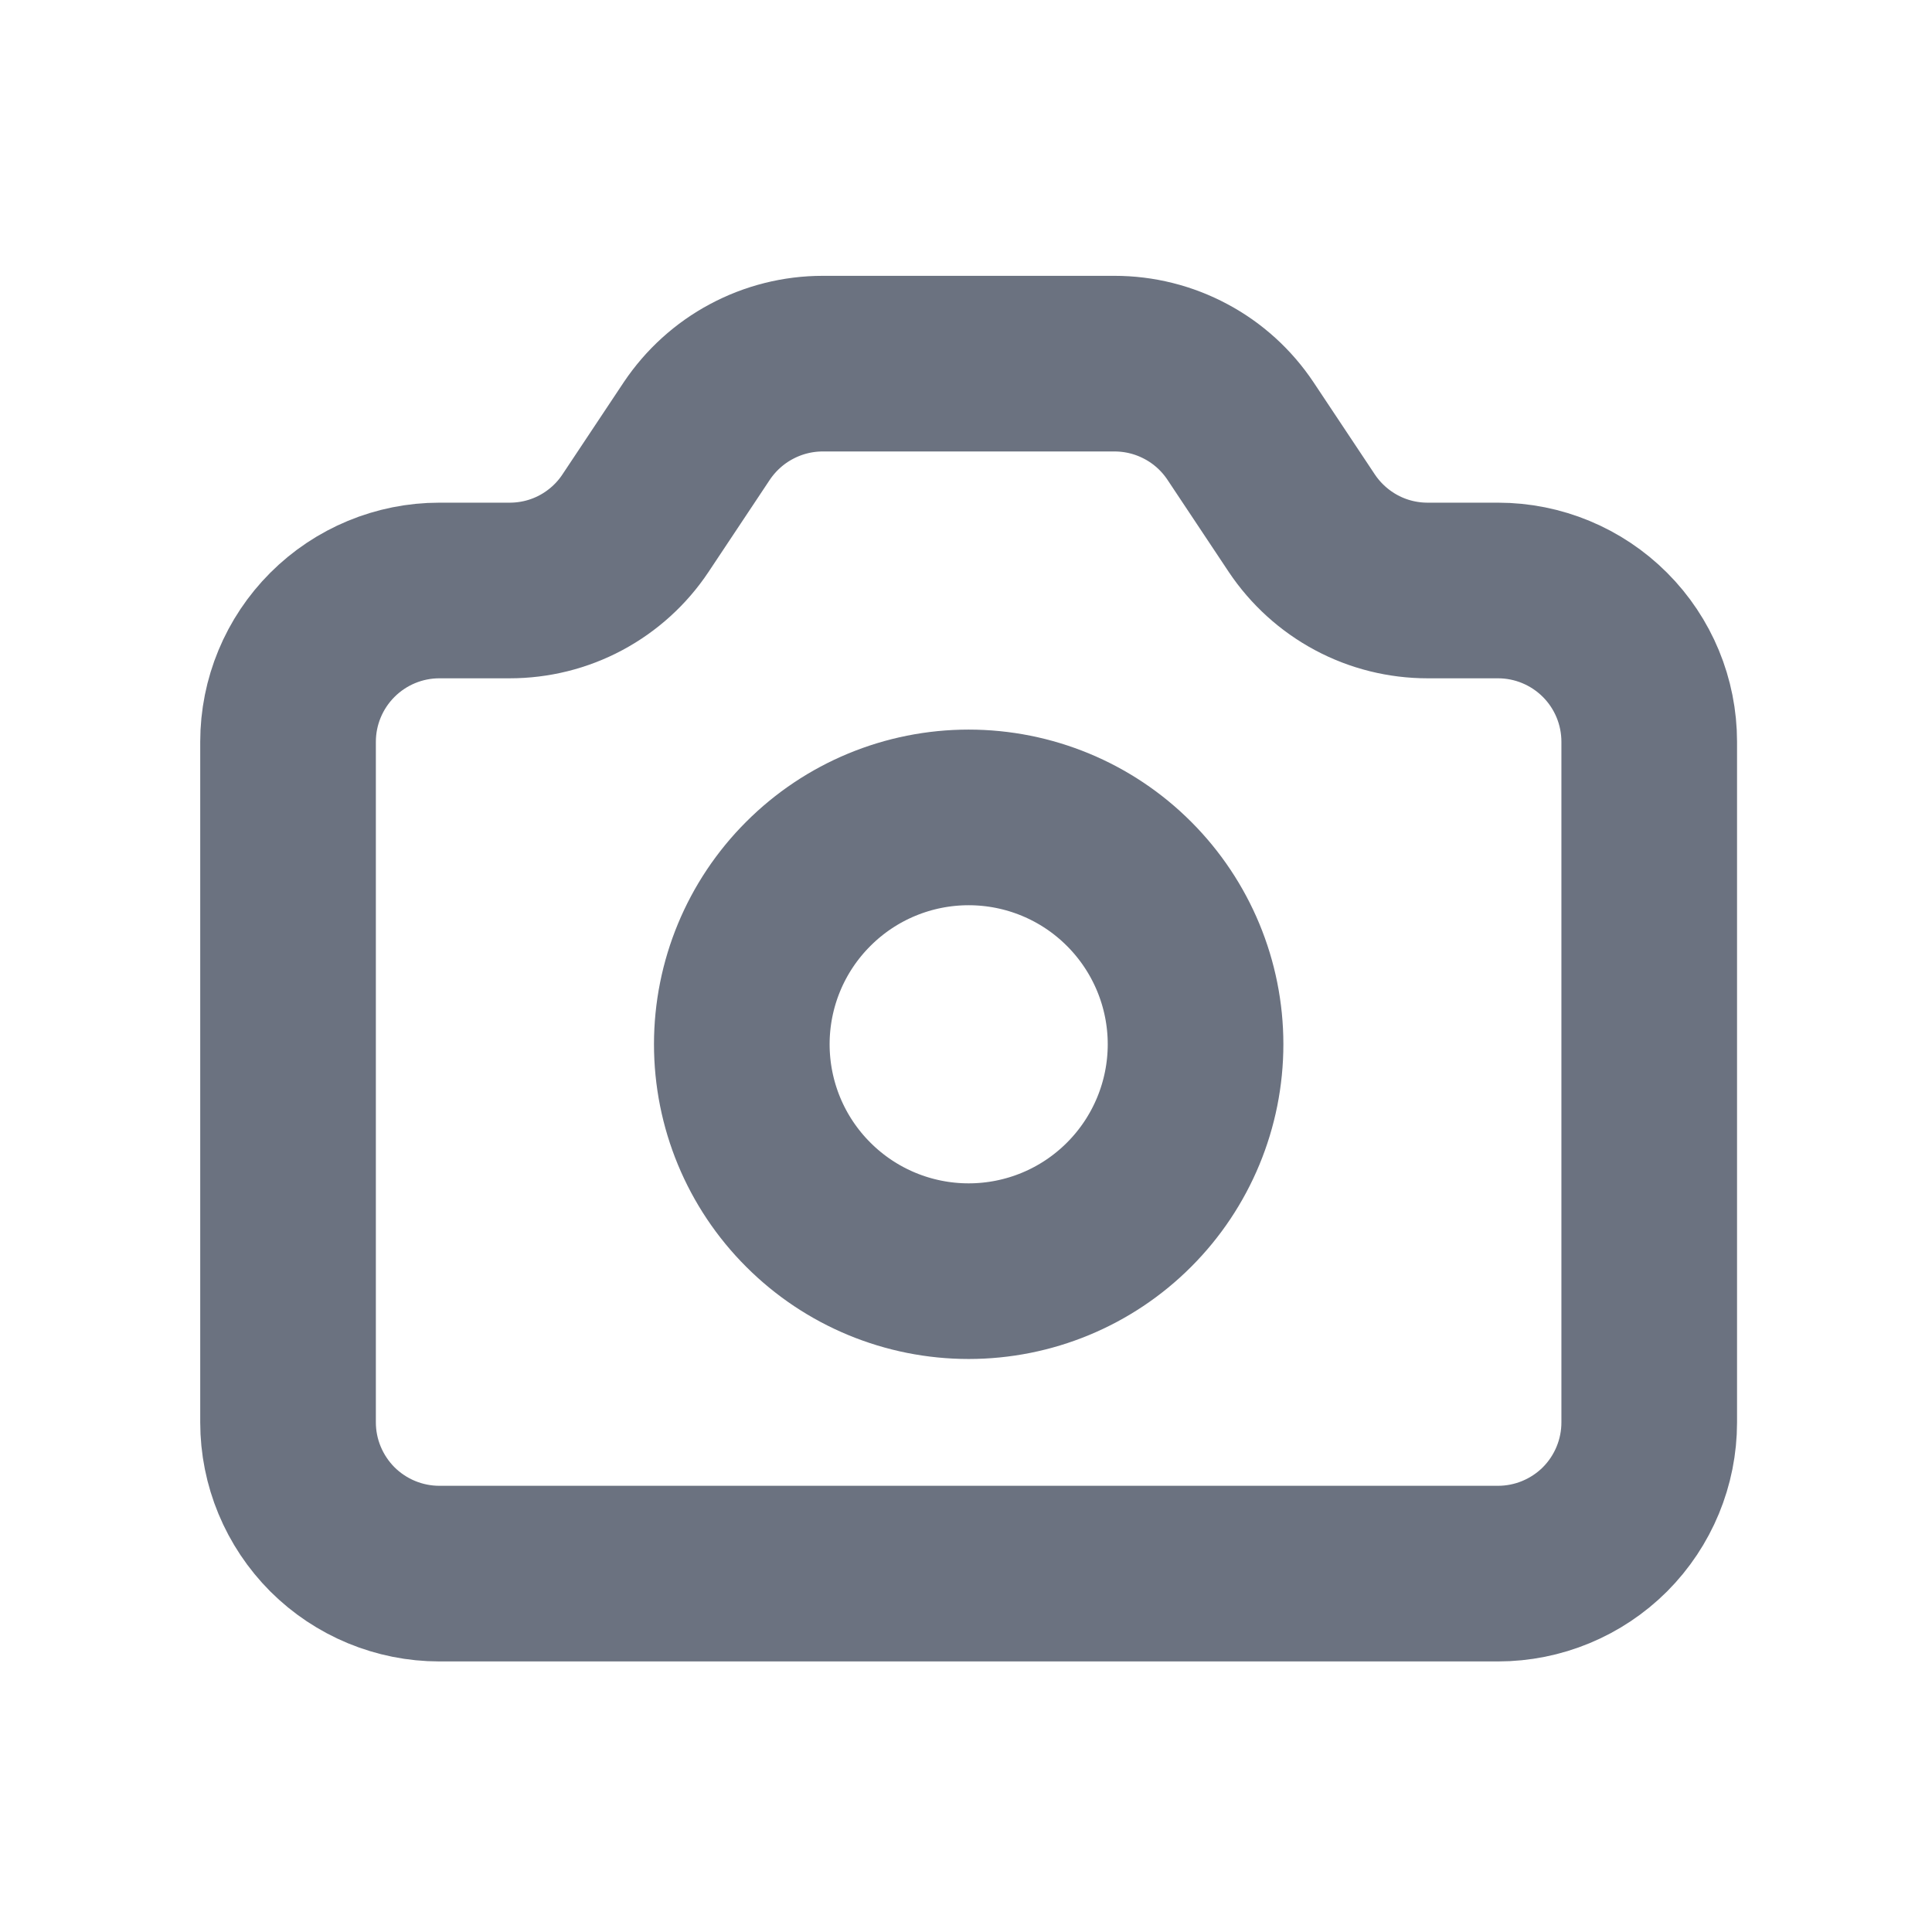
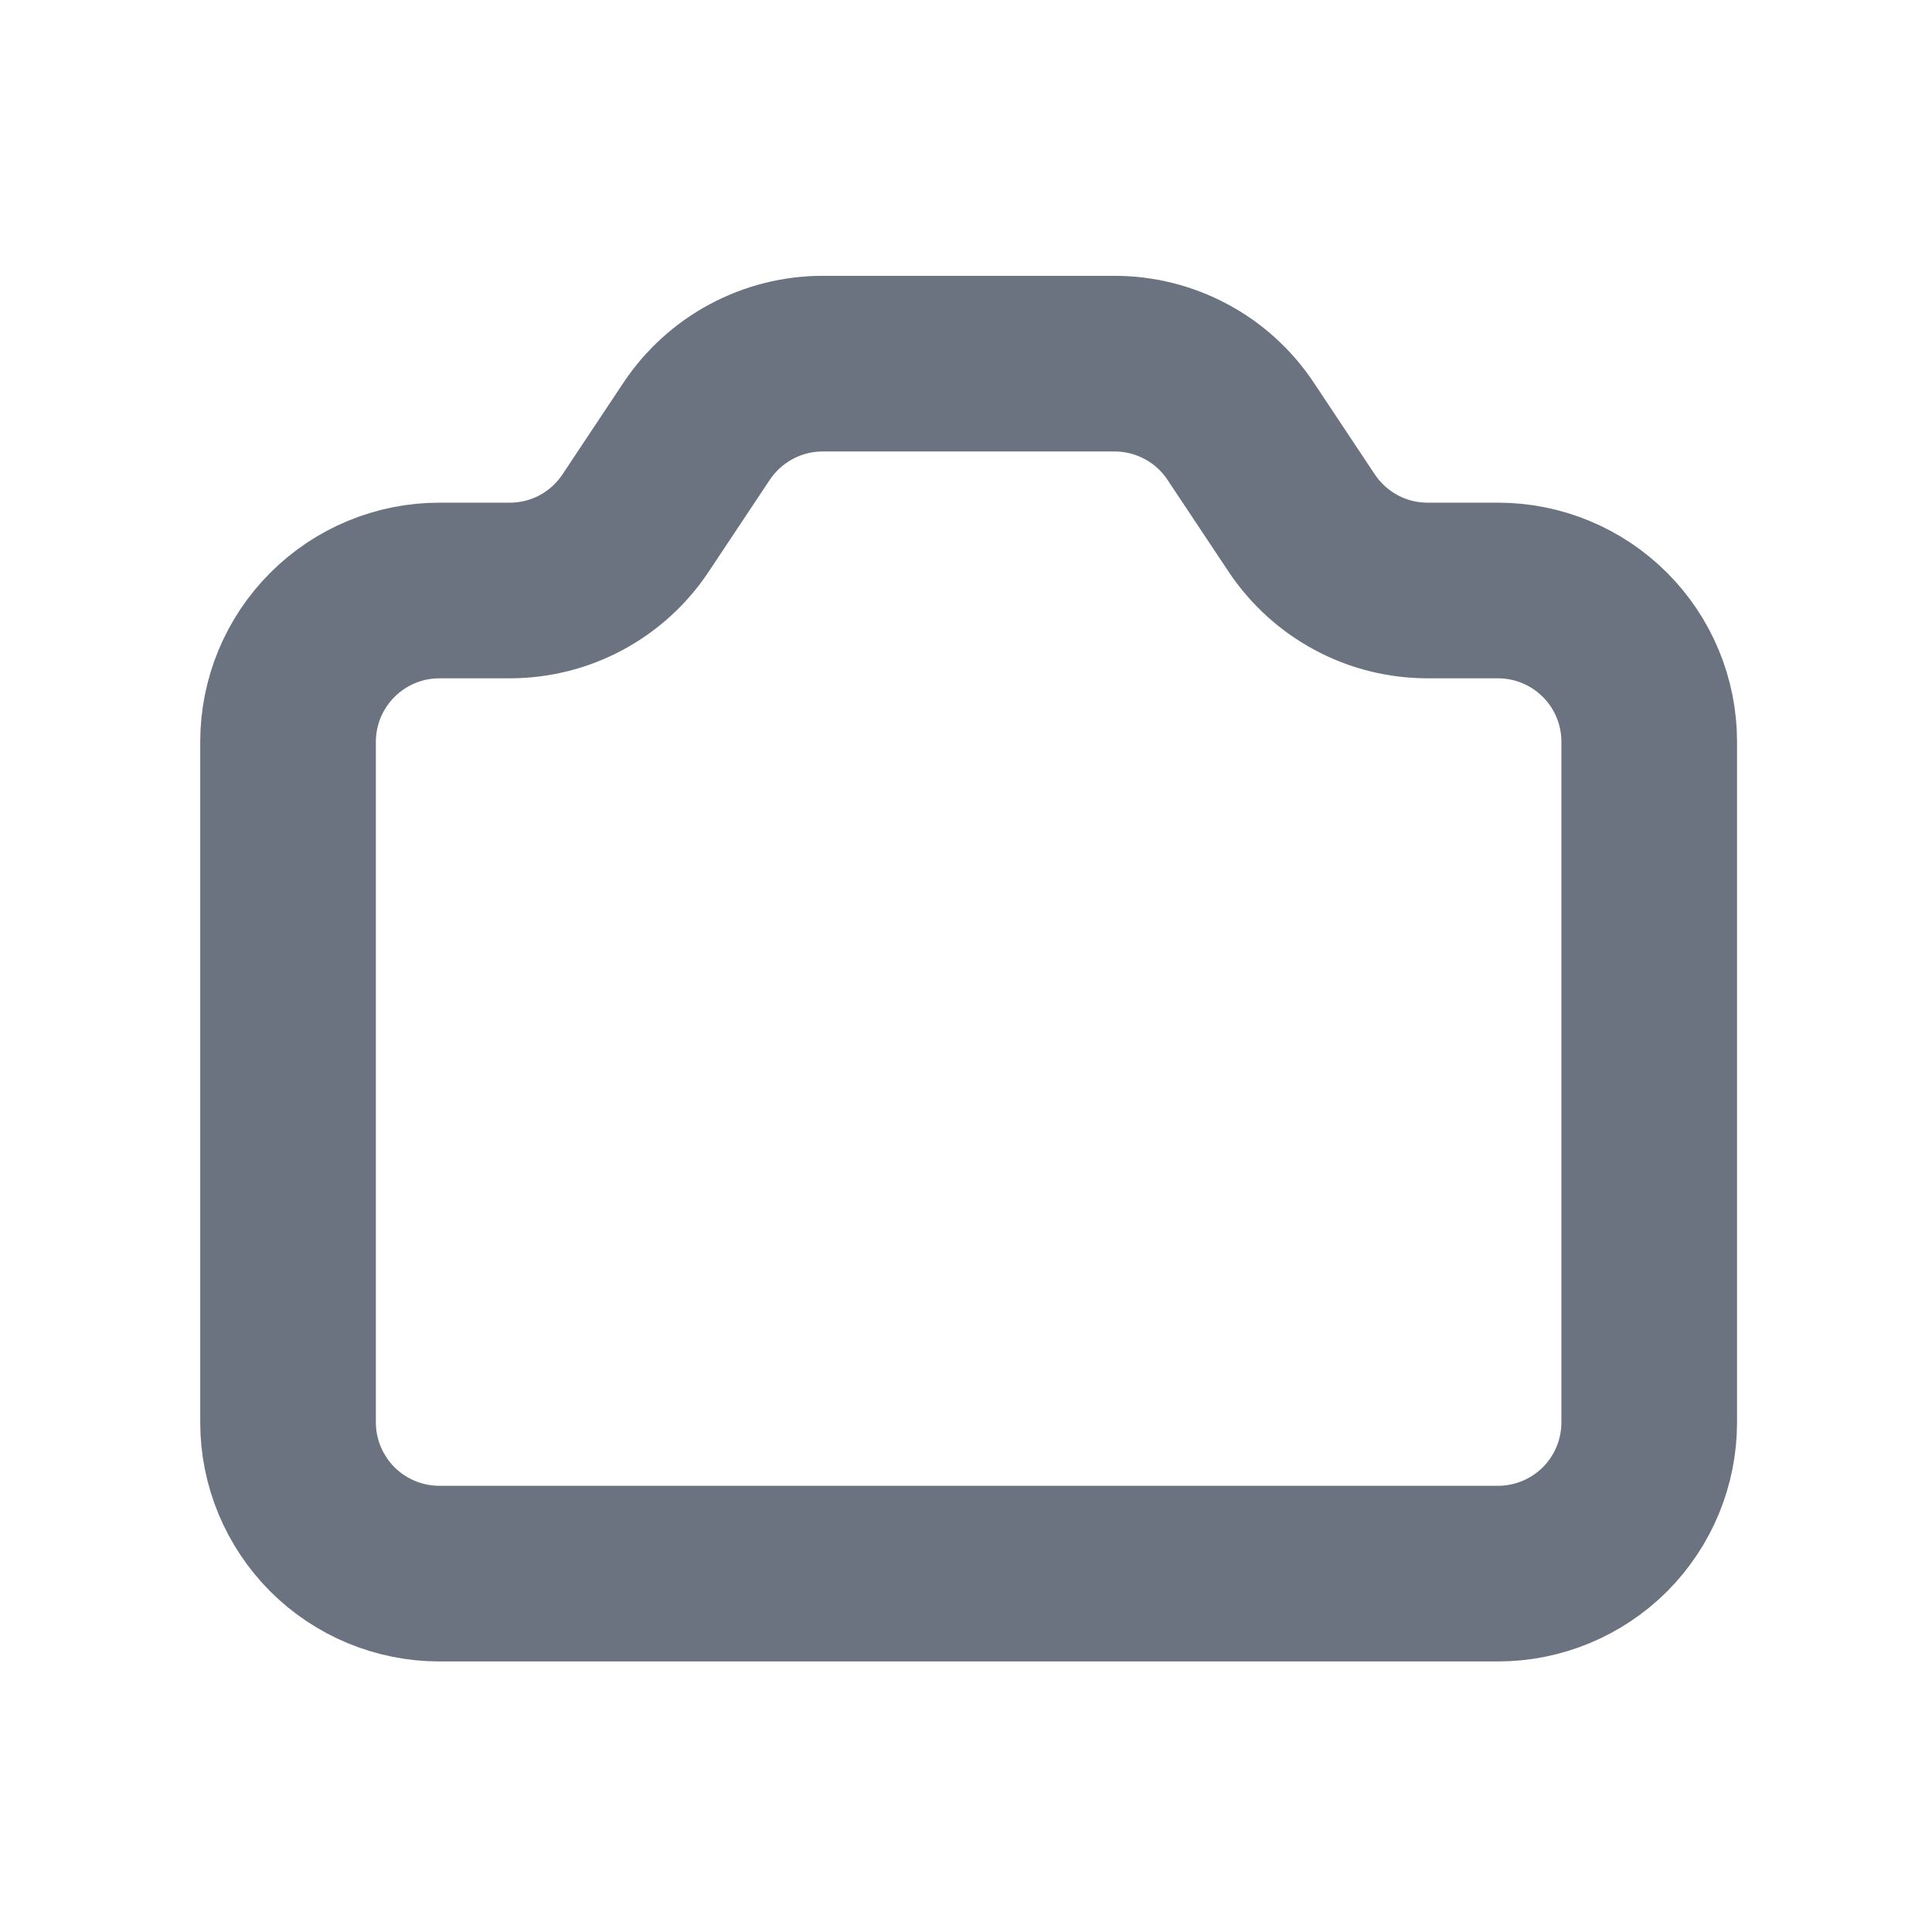
<svg xmlns="http://www.w3.org/2000/svg" width="22" height="22" viewBox="0 0 22 22" fill="none">
  <path d="M3.785 7.229C3.462 7.552 3.28 7.99 3.28 8.447V16.197C3.28 16.653 3.462 17.091 3.785 17.415C4.108 17.737 4.546 17.919 5.003 17.919H17.058C17.515 17.919 17.953 17.737 18.276 17.415C18.599 17.091 18.78 16.653 18.78 16.197V8.447C18.78 7.99 18.599 7.552 18.276 7.229C17.953 6.906 17.515 6.724 17.058 6.724H16.257C15.974 6.724 15.695 6.655 15.445 6.521C15.195 6.387 14.982 6.194 14.824 5.958L14.125 4.907C13.968 4.672 13.755 4.478 13.505 4.345C13.255 4.211 12.976 4.141 12.692 4.141H9.368C9.085 4.141 8.806 4.211 8.556 4.345C8.306 4.478 8.093 4.672 7.935 4.907L7.236 5.958C7.079 6.194 6.866 6.387 6.616 6.521C6.366 6.655 6.087 6.724 5.803 6.724H5.003C4.546 6.724 4.108 6.906 3.785 7.229Z" stroke="#6B7280" stroke-width="2" stroke-linecap="round" stroke-linejoin="round" />
-   <path d="M12.857 13.718C13.341 13.234 13.614 12.577 13.614 11.891C13.614 11.206 13.341 10.549 12.857 10.065C12.373 9.58 11.716 9.308 11.03 9.308C10.345 9.308 9.688 9.58 9.204 10.065C8.719 10.549 8.447 11.206 8.447 11.891C8.447 12.577 8.719 13.234 9.204 13.718C9.688 14.203 10.345 14.475 11.03 14.475C11.716 14.475 12.373 14.203 12.857 13.718Z" stroke="#6B7280" stroke-width="2" stroke-linecap="round" stroke-linejoin="round" />
</svg>